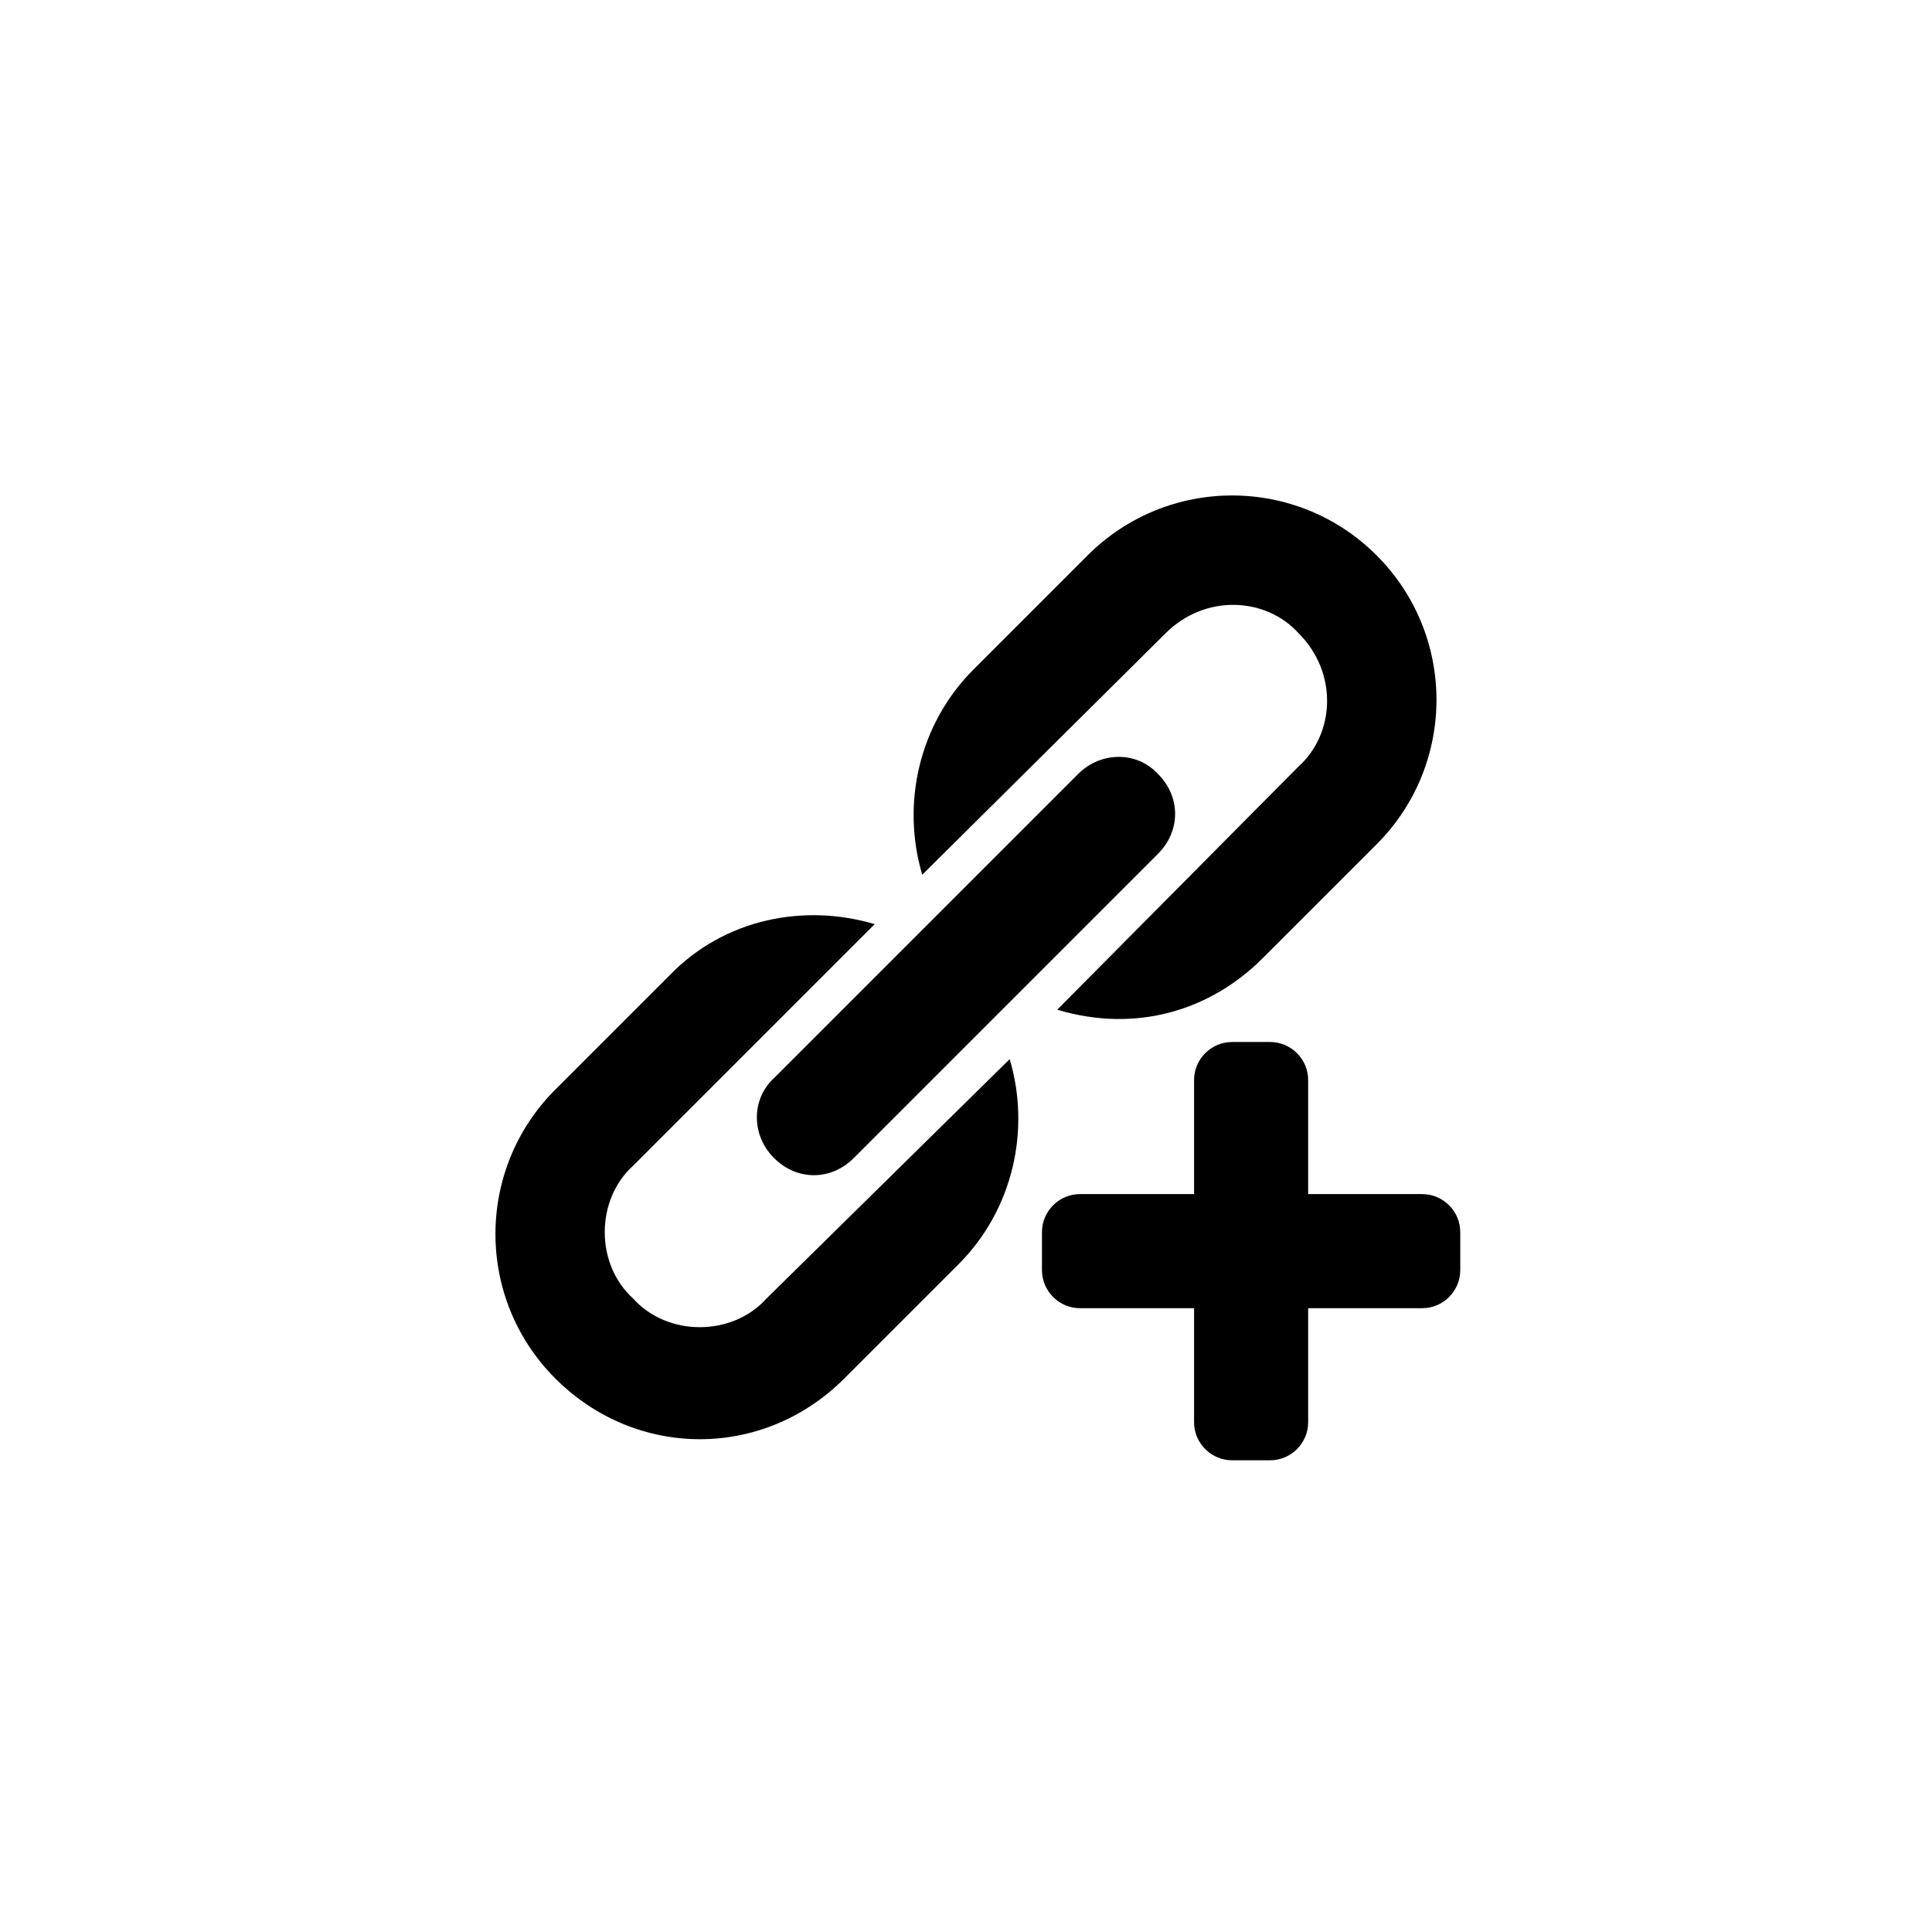
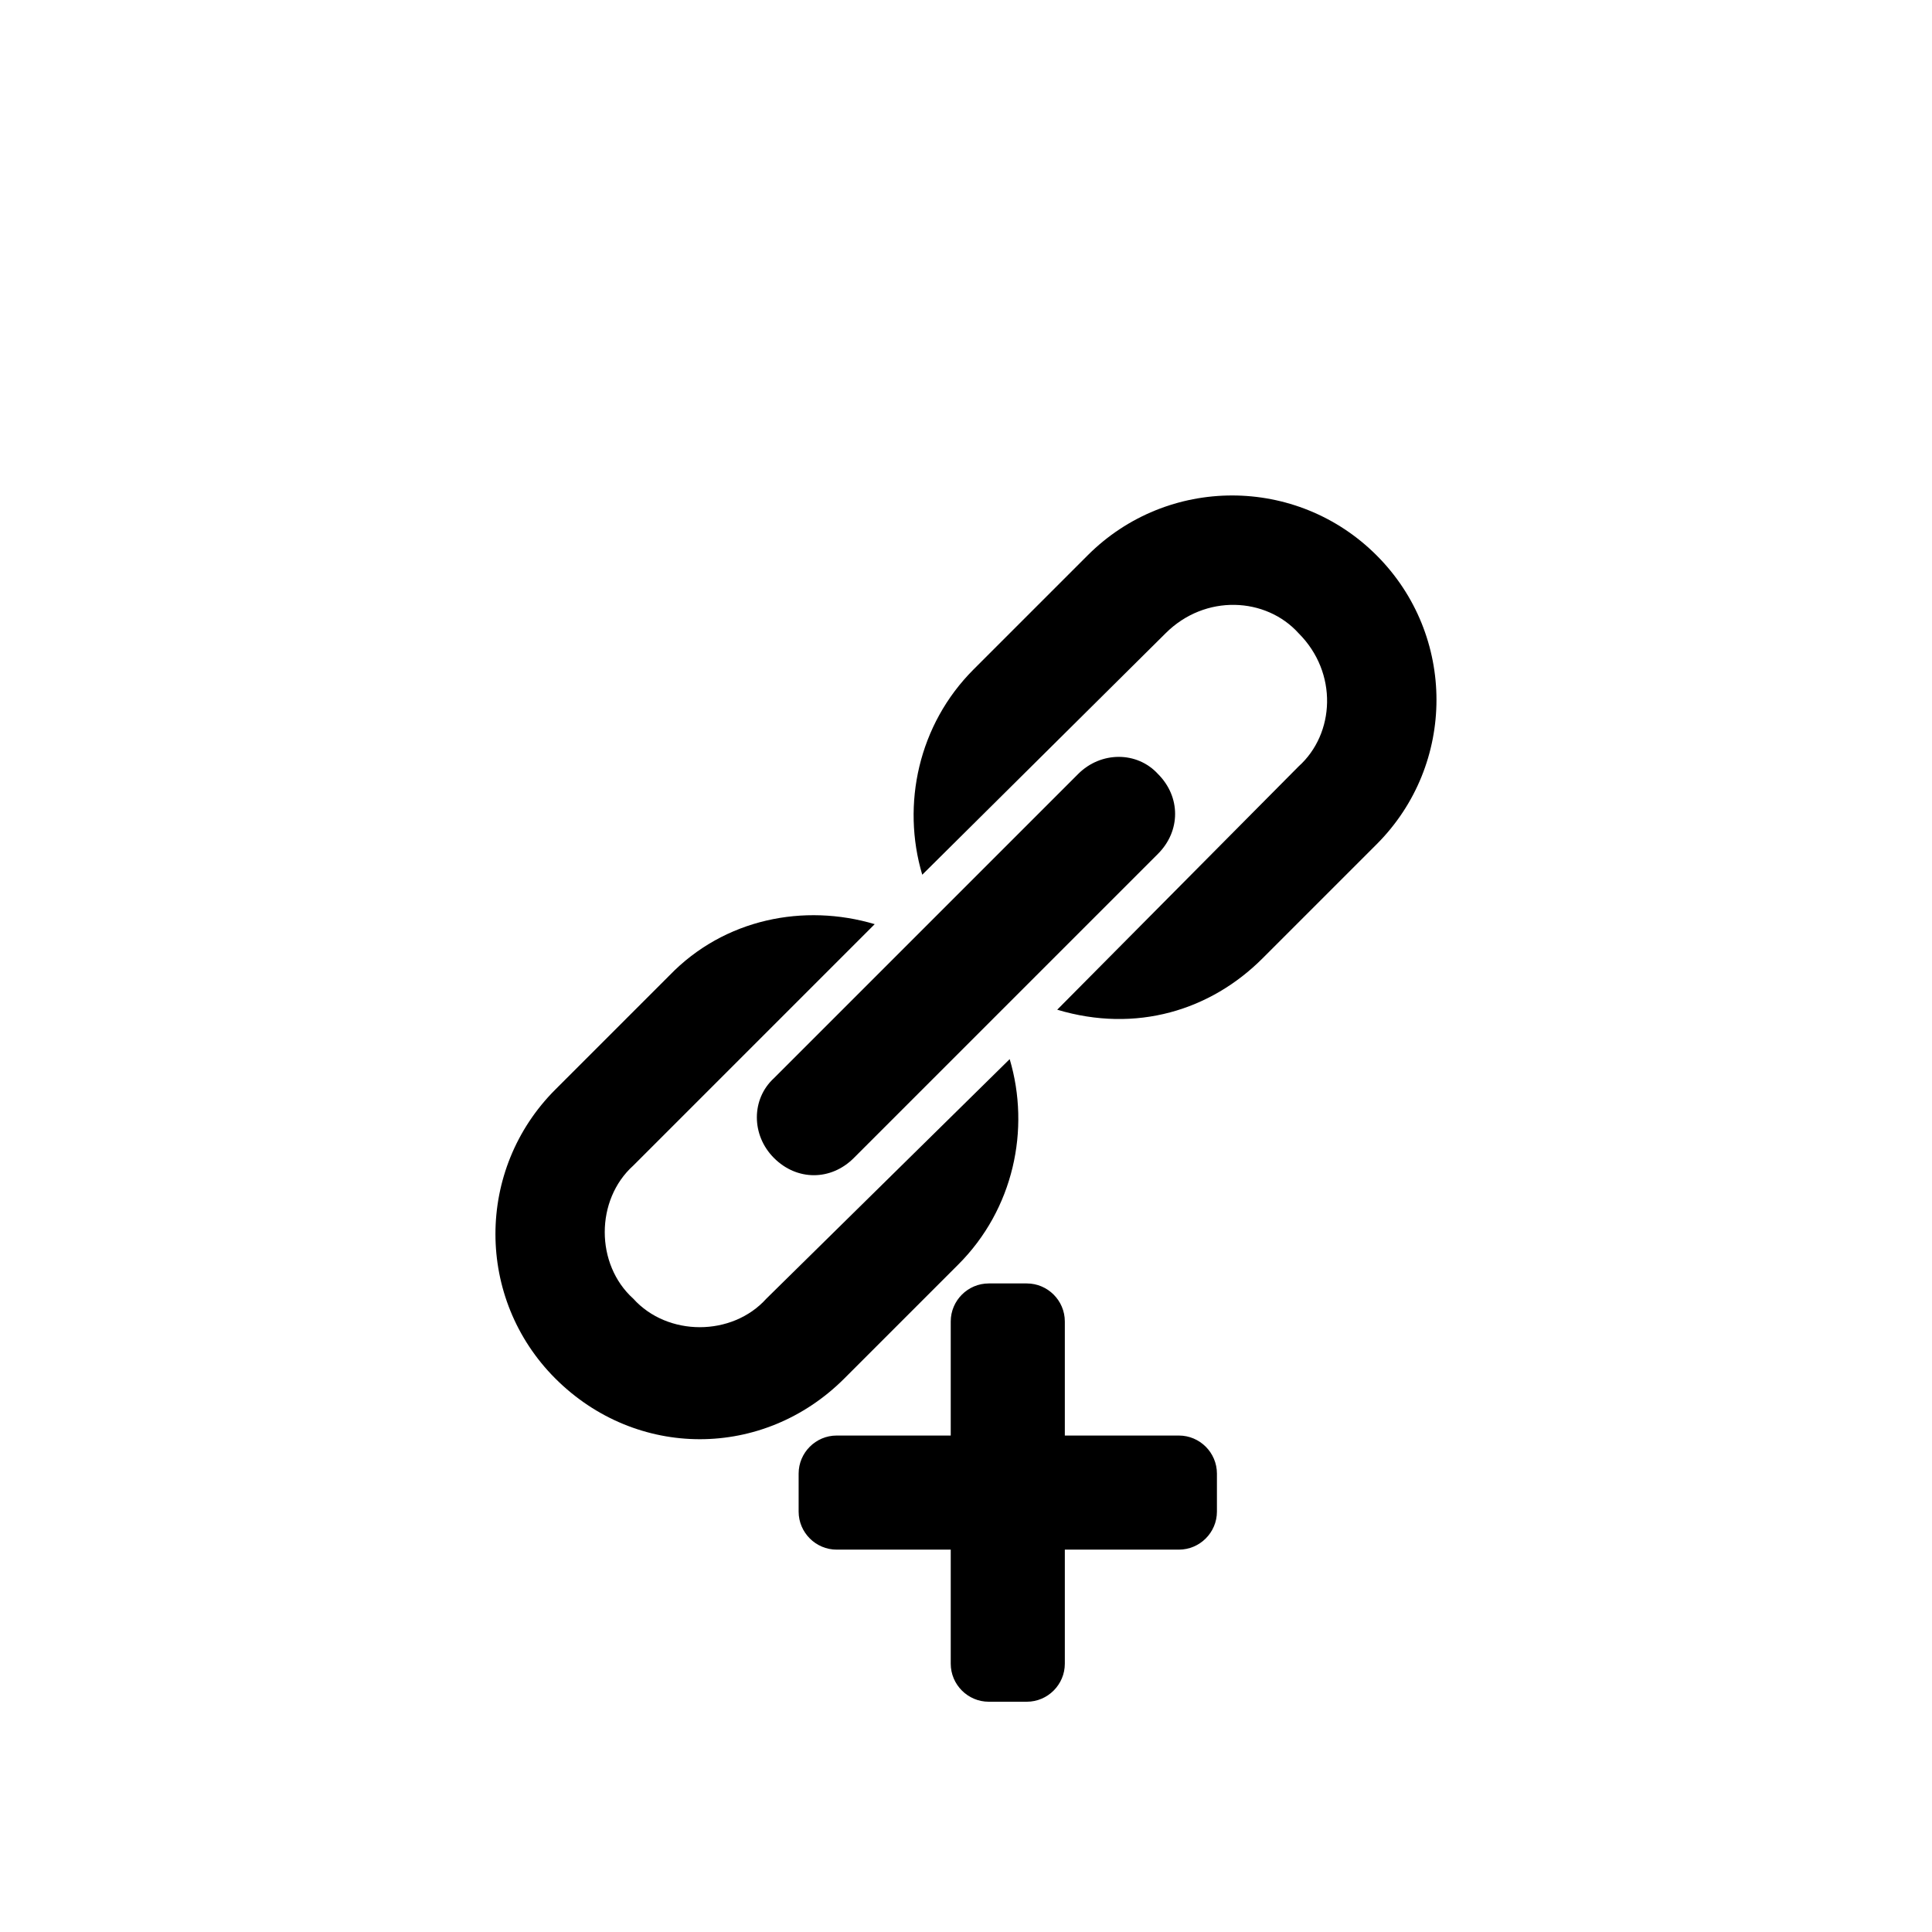
<svg xmlns="http://www.w3.org/2000/svg" fill="#000000" width="800px" height="800px" version="1.1" viewBox="144 144 512 512">
-   <path d="m450.88 370.27-80.609 80.609c-6.074 6.082-15.09 6.082-21.16 0-6.047-6.039-6.047-15.617 0-21.156l80.609-80.609c6.039-6.047 15.617-6.047 21.156 0 6.051 6.043 6.051 15.109 0.004 21.156zm-103.79 117.89c-9.07 10.078-26.199 10.078-35.266 0-10.078-9.074-10.078-26.191 0-35.266l63.984-63.984c-18.641-5.543-39.801-1.512-54.41 13.602l-30.23 30.23c-21.16 21.16-21.16 55.418 0 76.578 21.434 21.426 55.105 21.473 76.578 0l30.23-30.23c14.609-14.609 19.145-35.777 13.602-54.41zm105.8-176.33c10.504-10.5 26.637-9.582 35.266 0 10.48 10.473 9.609 26.621 0 35.266l-63.984 64.488c20.938 6.277 40.652 0.156 54.41-13.602l30.23-30.23c21.16-21.16 21.16-55.418 0-76.578-21.156-21.16-55.418-21.16-76.574 0l-30.23 30.23c-14.609 14.609-19.145 35.77-13.602 54.41zm68.016 148.62h-30.23v-30.23c0-5.543-4.535-10.078-10.078-10.078h-10.078c-5.543 0-10.078 4.535-10.078 10.078v30.23h-30.23c-5.543 0-10.078 4.535-10.078 10.078v10.078c0 5.543 4.535 10.078 10.078 10.078h30.23v30.23c0 5.543 4.535 10.078 10.078 10.078h10.078c5.543 0 10.078-4.535 10.078-10.078v-30.23h30.23c5.543 0 10.078-4.535 10.078-10.078v-10.078c-0.004-5.547-4.539-10.078-10.078-10.078z" />
+   <path d="m450.88 370.27-80.609 80.609c-6.074 6.082-15.09 6.082-21.16 0-6.047-6.039-6.047-15.617 0-21.156l80.609-80.609c6.039-6.047 15.617-6.047 21.156 0 6.051 6.043 6.051 15.109 0.004 21.156zm-103.79 117.89c-9.07 10.078-26.199 10.078-35.266 0-10.078-9.074-10.078-26.191 0-35.266l63.984-63.984c-18.641-5.543-39.801-1.512-54.41 13.602l-30.23 30.23c-21.16 21.16-21.16 55.418 0 76.578 21.434 21.426 55.105 21.473 76.578 0l30.23-30.23c14.609-14.609 19.145-35.777 13.602-54.41zm105.8-176.33c10.504-10.5 26.637-9.582 35.266 0 10.48 10.473 9.609 26.621 0 35.266l-63.984 64.488c20.938 6.277 40.652 0.156 54.41-13.602l30.23-30.23c21.16-21.16 21.16-55.418 0-76.578-21.156-21.16-55.418-21.16-76.574 0l-30.23 30.23c-14.609 14.609-19.145 35.77-13.602 54.41m68.016 148.62h-30.23v-30.23c0-5.543-4.535-10.078-10.078-10.078h-10.078c-5.543 0-10.078 4.535-10.078 10.078v30.23h-30.23c-5.543 0-10.078 4.535-10.078 10.078v10.078c0 5.543 4.535 10.078 10.078 10.078h30.23v30.23c0 5.543 4.535 10.078 10.078 10.078h10.078c5.543 0 10.078-4.535 10.078-10.078v-30.23h30.23c5.543 0 10.078-4.535 10.078-10.078v-10.078c-0.004-5.547-4.539-10.078-10.078-10.078z" />
</svg>